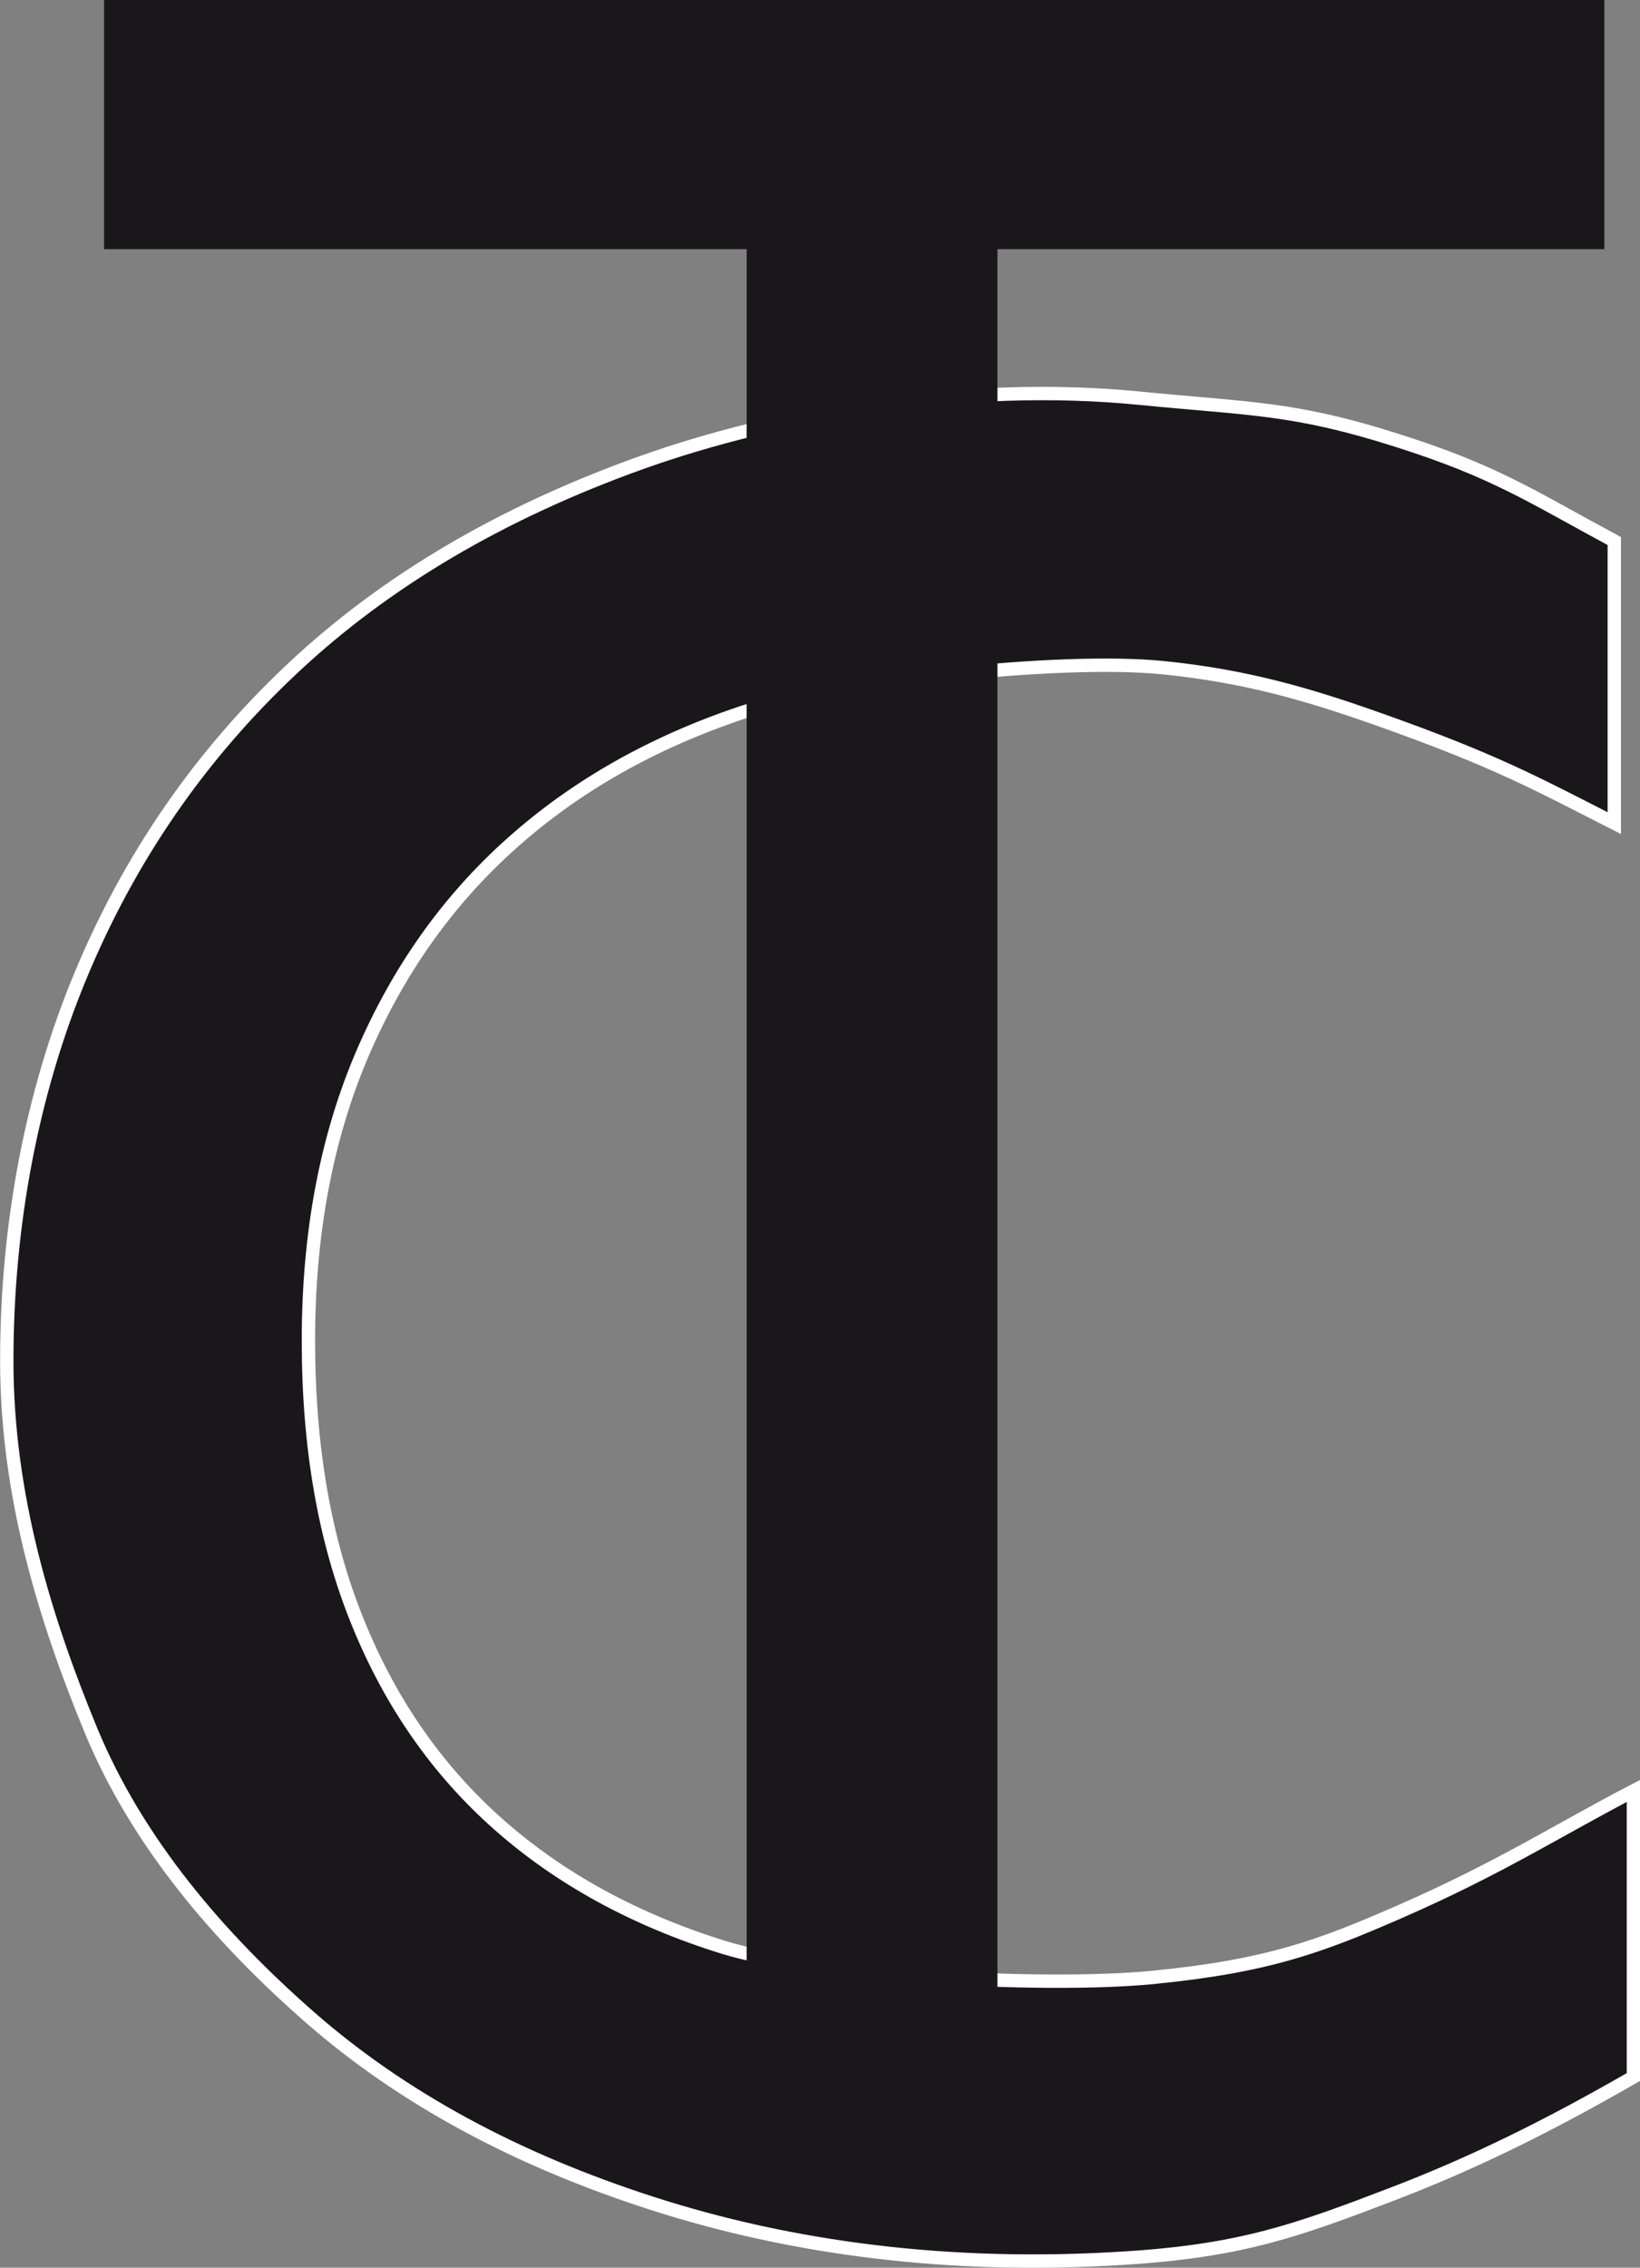
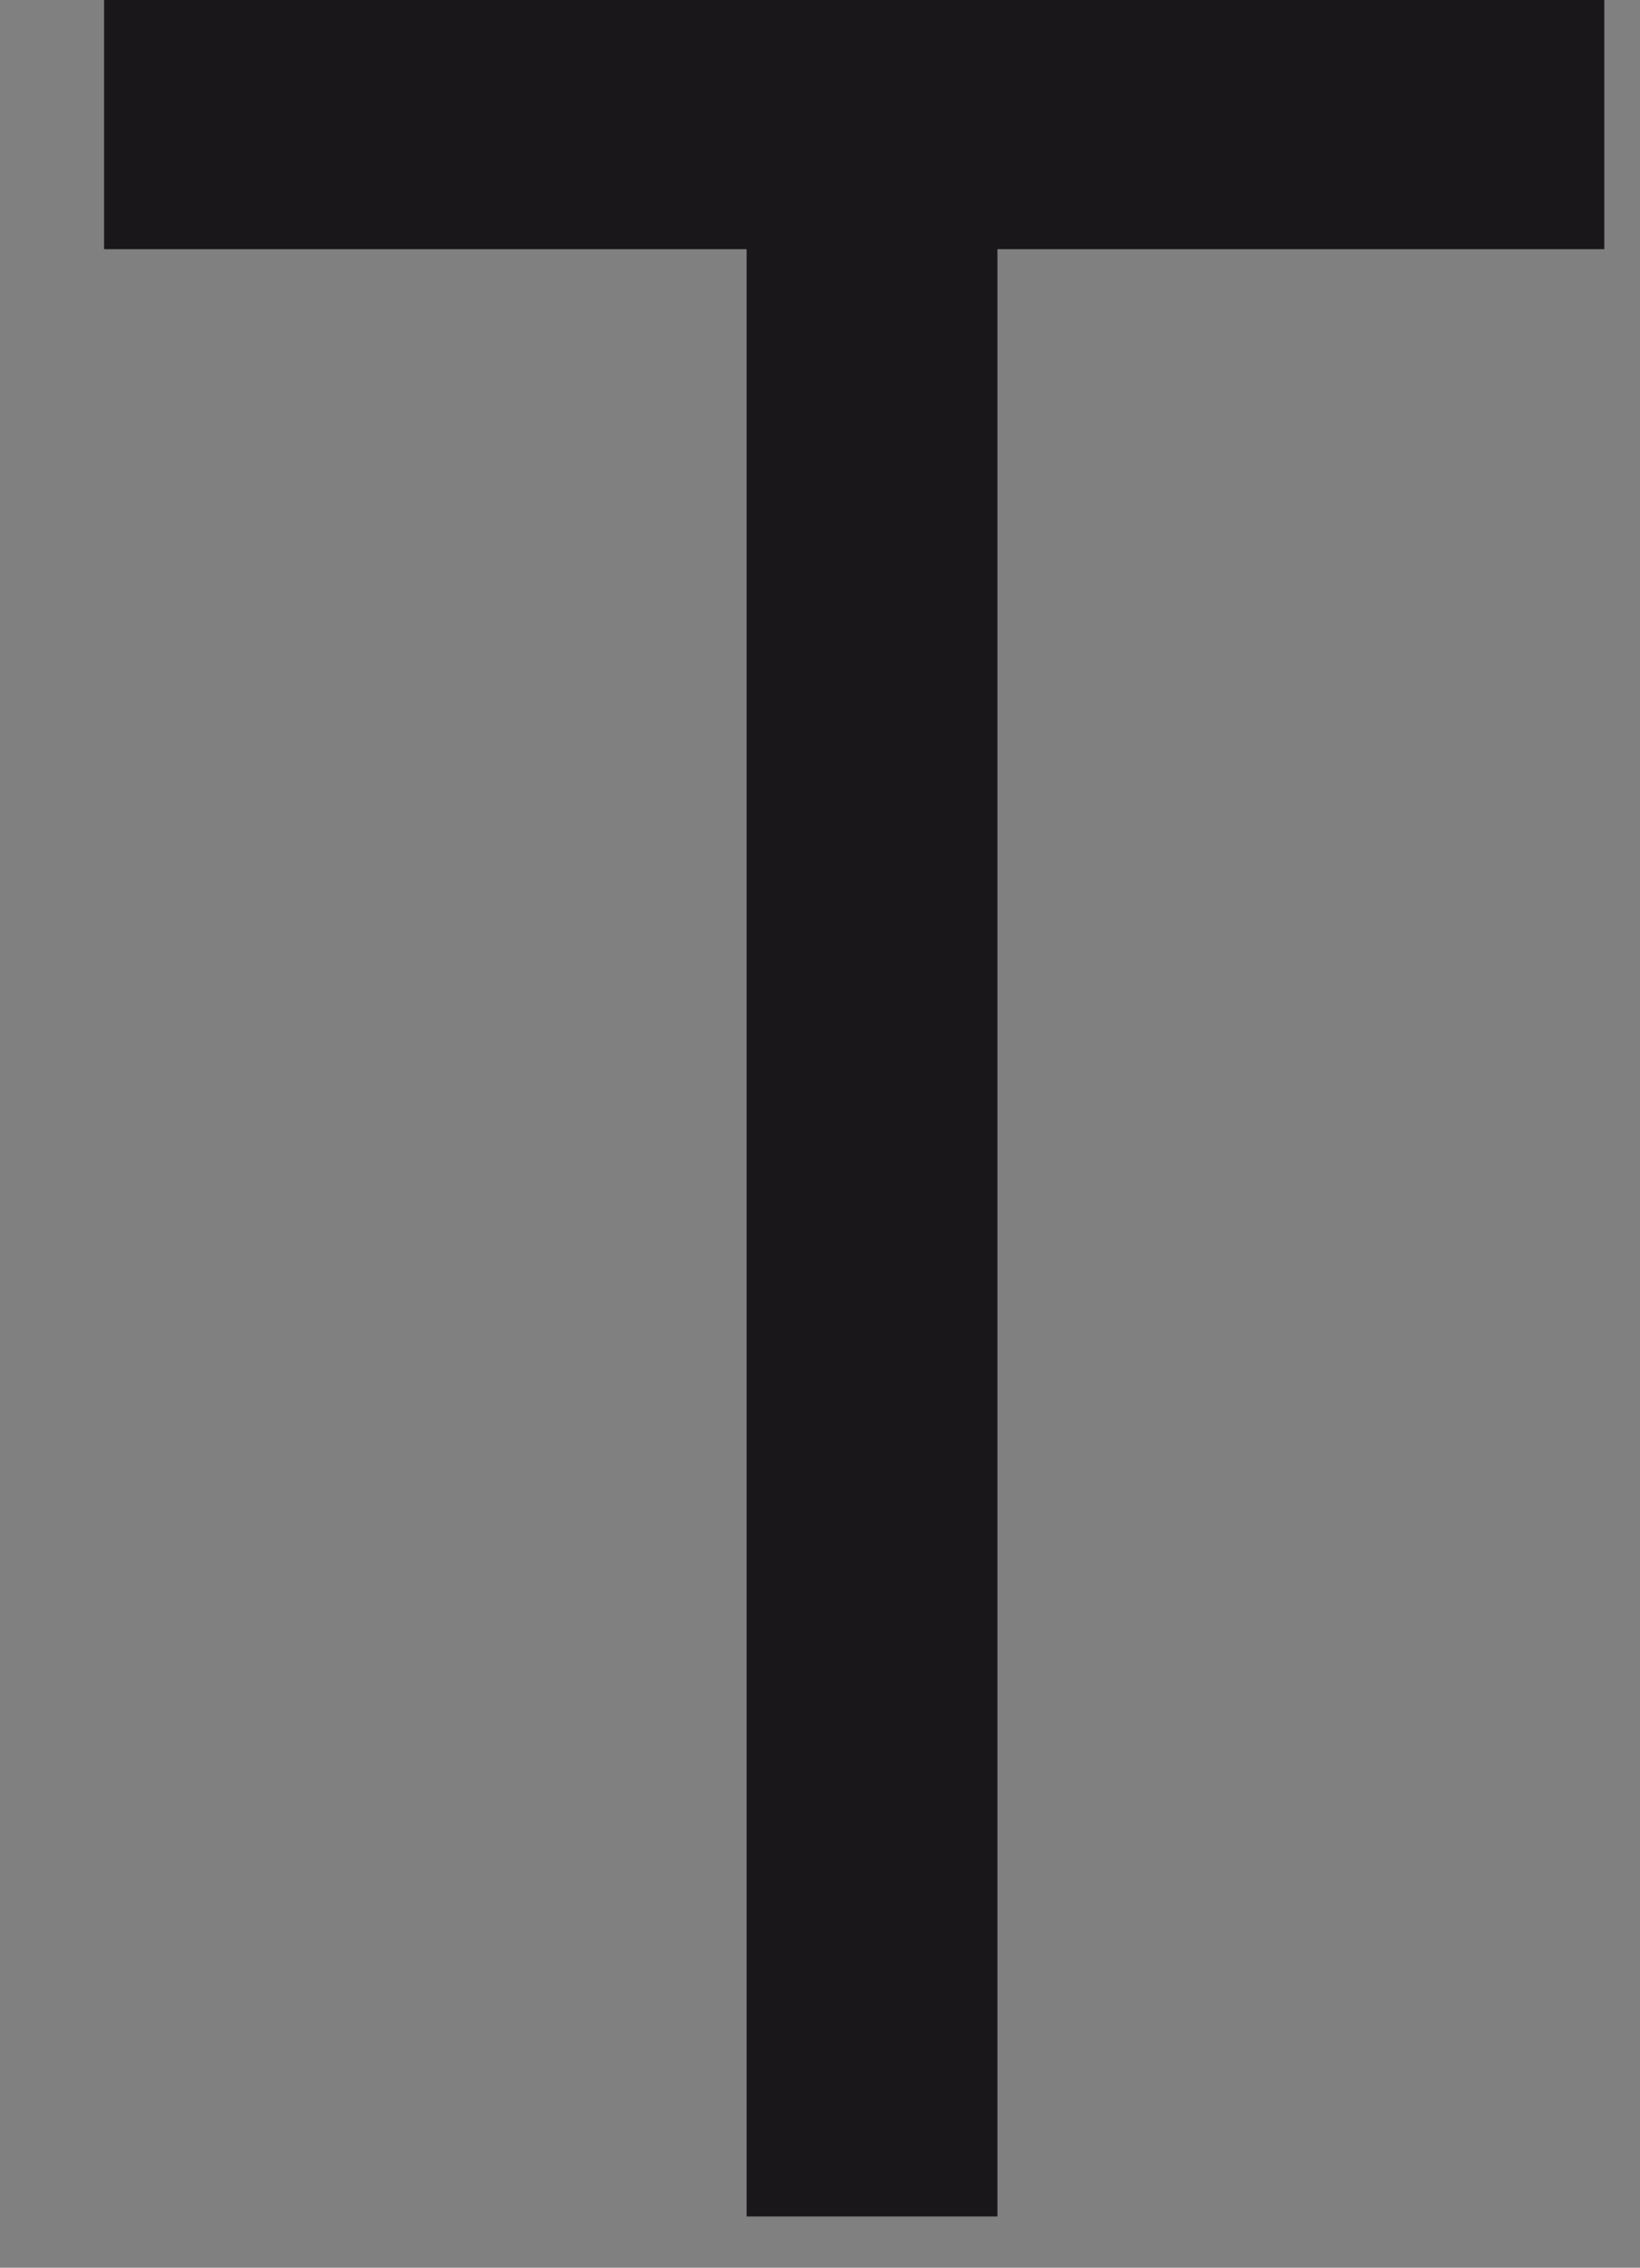
<svg xmlns="http://www.w3.org/2000/svg" id="_Слой_2" data-name="Слой 2" viewBox="0 0 82.26 113.67">
  <rect x="0" y="0" width="82.26" height="113.67" fill="#808080" stroke="none" />
  <defs>
    <style>
      .cls-1 {
        stroke: #fff;
        stroke-miterlimit: 10;
        stroke-width: .67px;
      }

      .cls-1, .cls-2 {
        fill: #1a171b;
      }
    </style>
  </defs>
  <g id="Calque_1" data-name="Calque 1">
    <g>
-       <path class="cls-1" d="m58.36,33.47c-5.28-.54-16.63.75-21.12,2.24-4.49,1.5-8.33,3.67-11.54,6.53-3.21,2.85-5.72,6.38-7.52,10.57-1.8,4.19-2.71,8.98-2.71,14.38s.82,10.05,2.47,14.11c1.64,4.06,4.01,7.45,7.08,10.16,3.08,2.72,6.83,4.77,11.27,6.15,4.43,1.38,15.91,2.05,21.52,1.51,5.82-.57,8.46-1.58,12.34-3.27,5.07-2.21,7.97-4.1,11.78-6.08v14.34c-4.26,2.45-7.98,4.29-12.02,5.84-4.83,1.85-7.62,2.86-13.38,3.23-9,.59-16.96-.53-23.8-2.73-6.85-2.2-12.57-5.3-17.16-9.31-4.59-4.01-8.7-8.81-11.01-14.41-2.31-5.6-4.22-11.77-4.22-18.52s1.23-13.37,3.7-19.31c2.47-5.94,6.02-11.08,10.67-15.43,4.64-4.35,10.45-7.77,17.43-10.27,6.86-2.45,16.24-4.11,25.01-3.24,5.58.55,7.73.46,12.91,2.11,4.93,1.56,6.71,2.79,10.91,5.05v14.14c-3.97-2.02-5.98-3.14-11.86-5.22-3.48-1.23-6.6-2.15-10.75-2.57Z" />
      <path class="cls-2" d="m5.22,0h75.25v12.49h-30.44v98.61h-12.58V12.49H5.22V0Z" />
    </g>
  </g>
</svg>